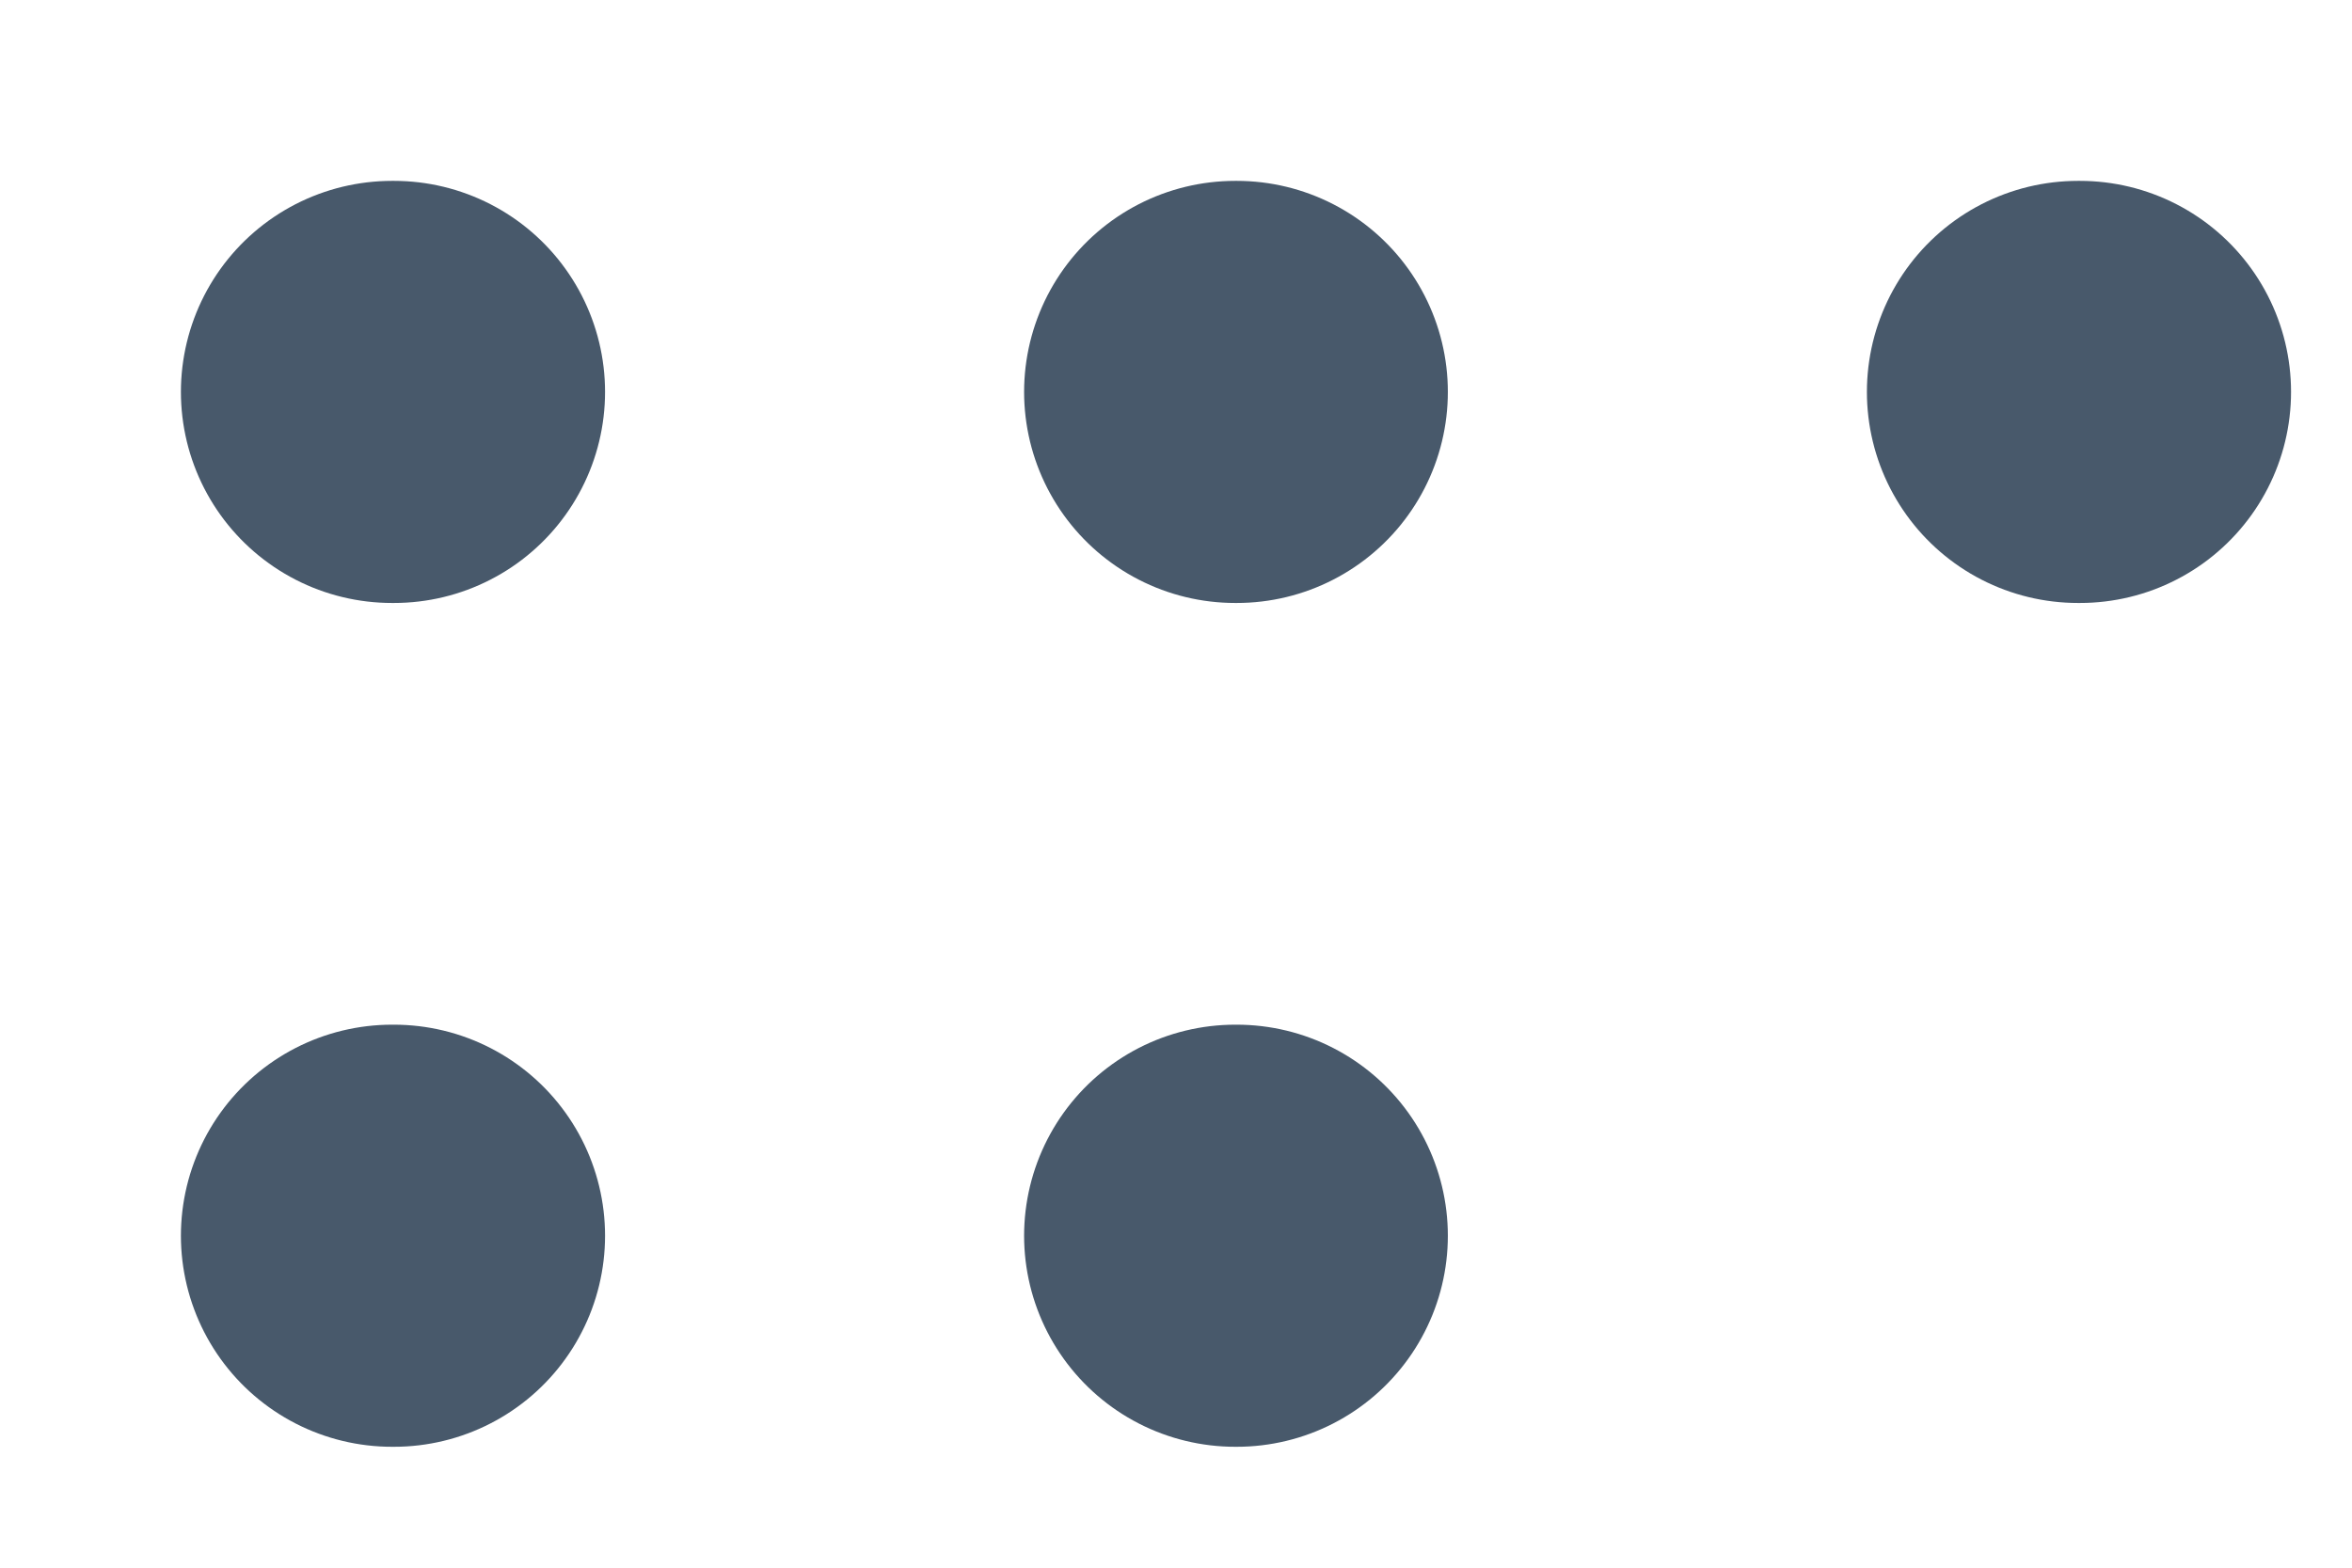
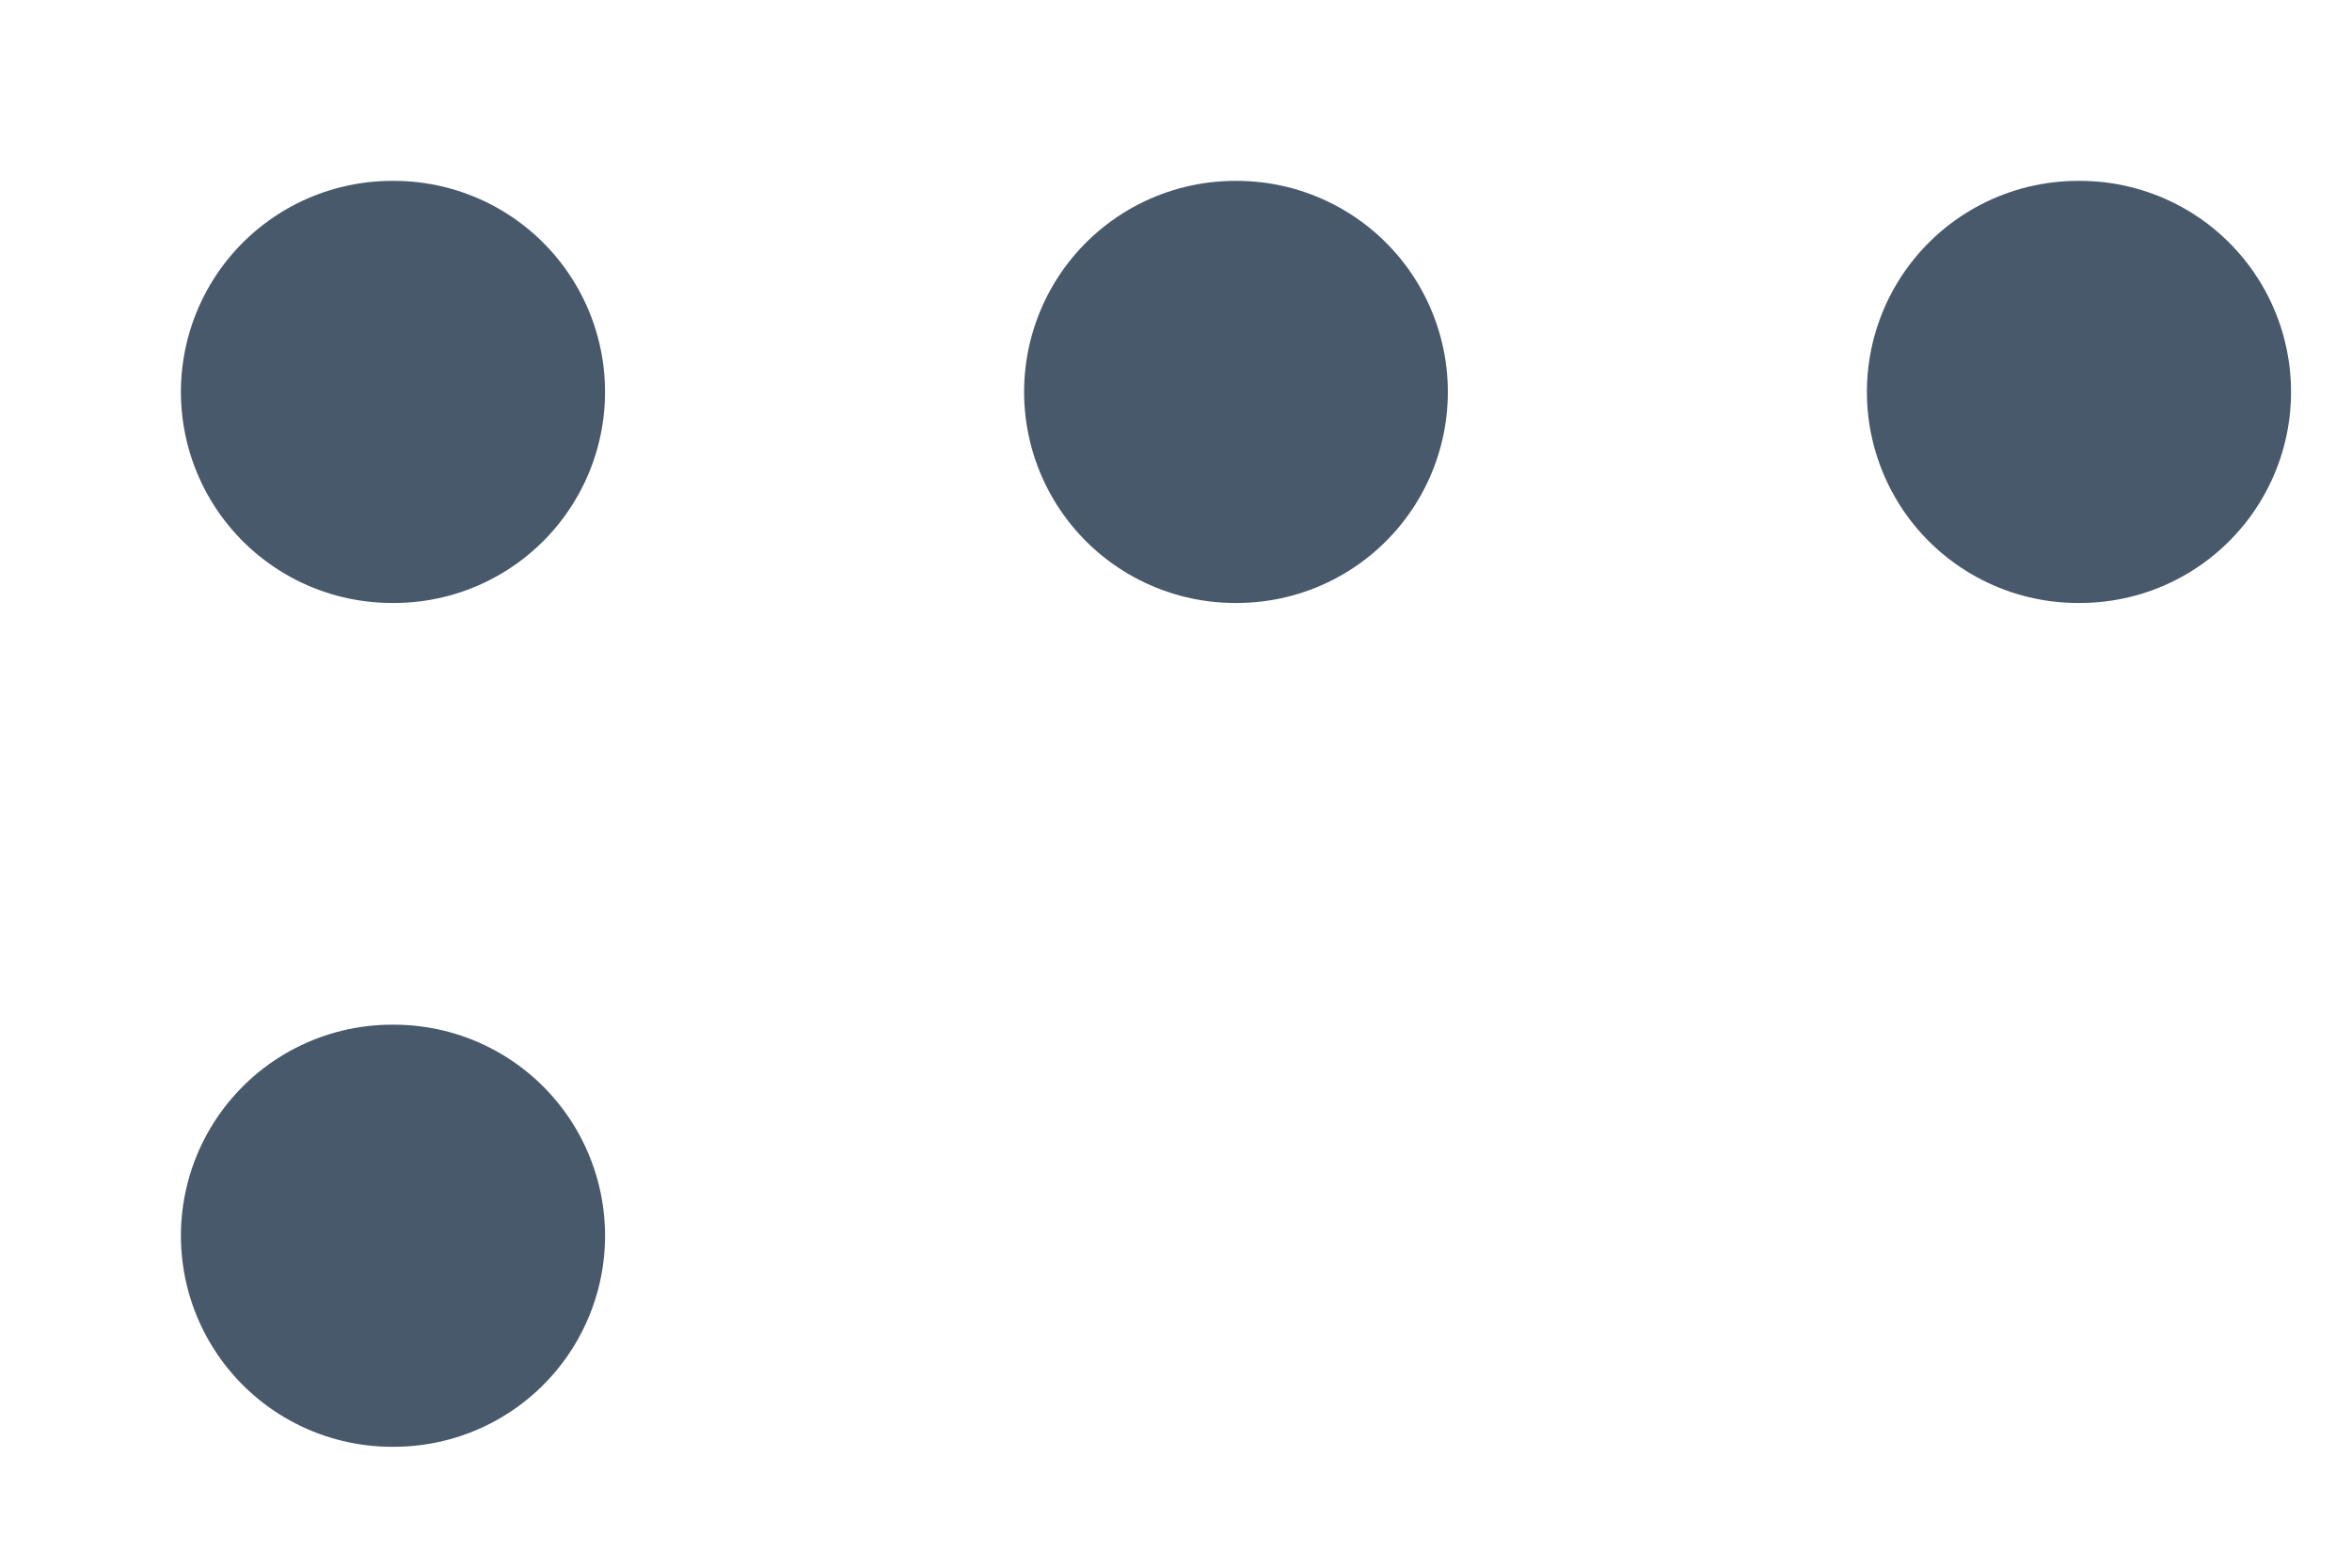
<svg xmlns="http://www.w3.org/2000/svg" fill="none" height="100%" overflow="visible" preserveAspectRatio="none" style="display: block;" viewBox="0 0 6 4" width="100%">
-   <path d="M3.151 1H3.155M3.151 3.153H3.155M5.301 1H5.306M1 1H1.005M1 3.153H1.005" id="Vector" stroke="#48596B" stroke-linecap="round" stroke-linejoin="round" stroke-width="1.077" />
+   <path d="M3.151 1H3.155H3.155M5.301 1H5.306M1 1H1.005M1 3.153H1.005" id="Vector" stroke="#48596B" stroke-linecap="round" stroke-linejoin="round" stroke-width="1.077" />
</svg>